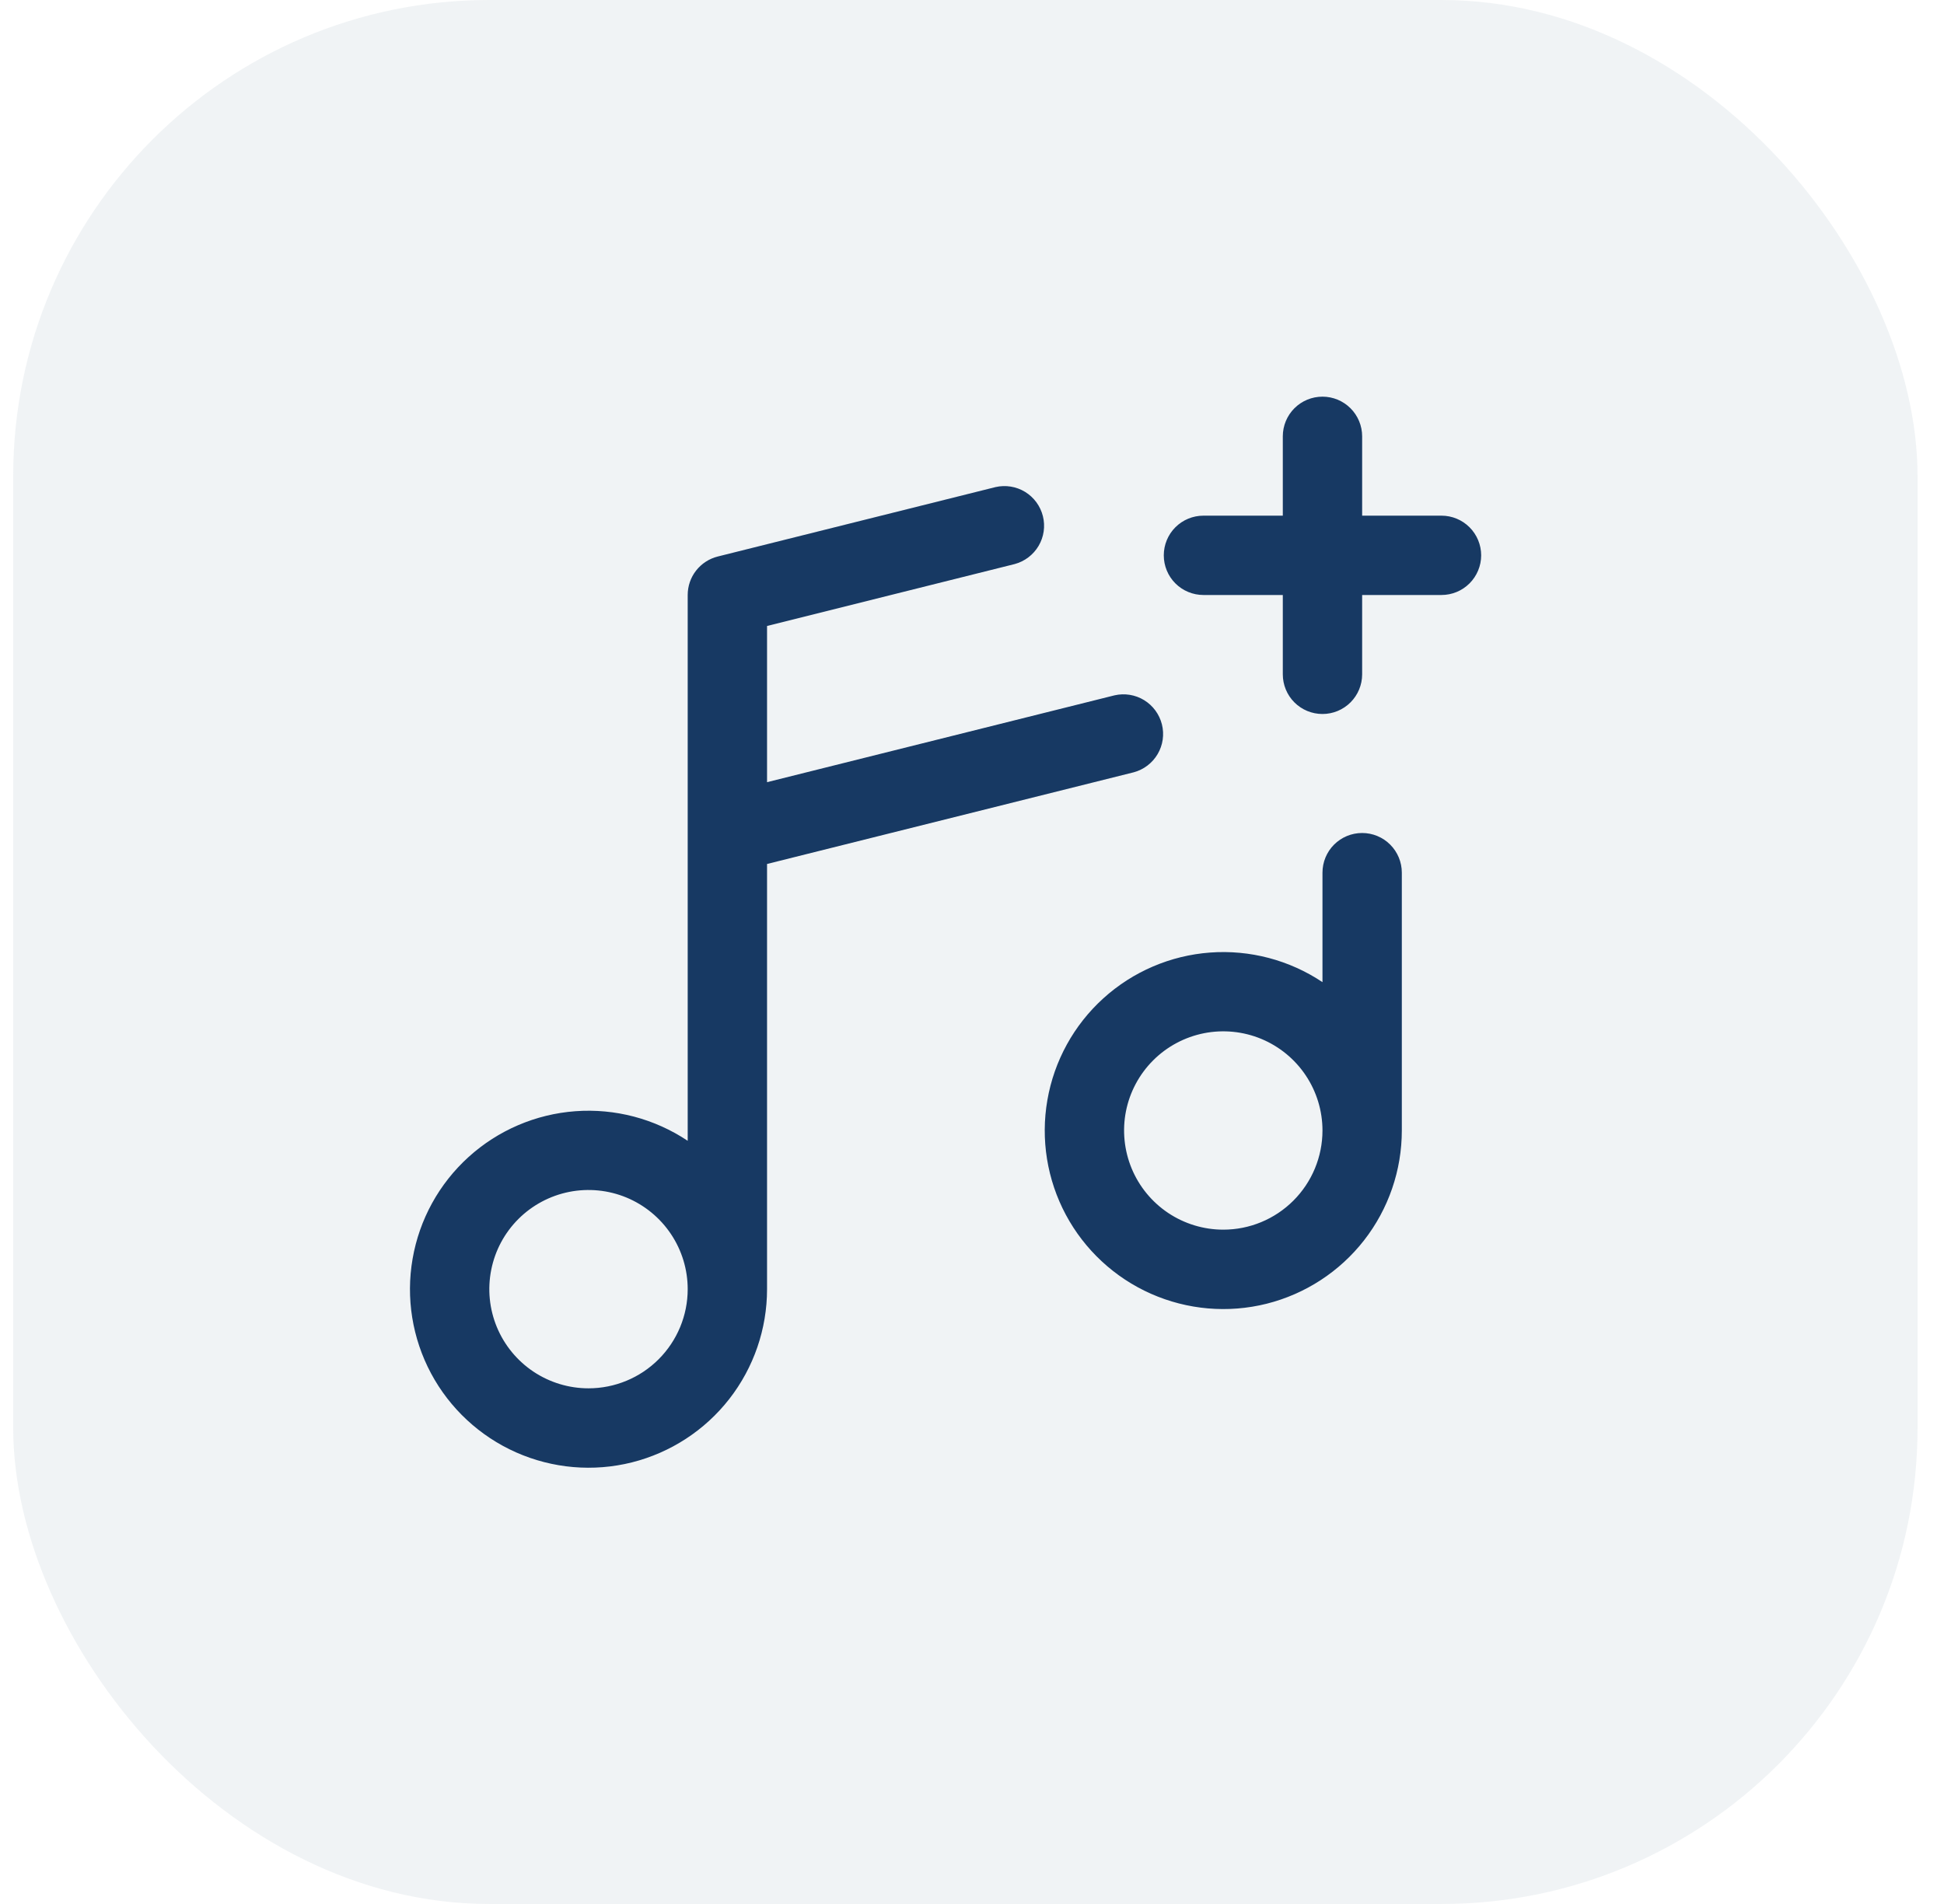
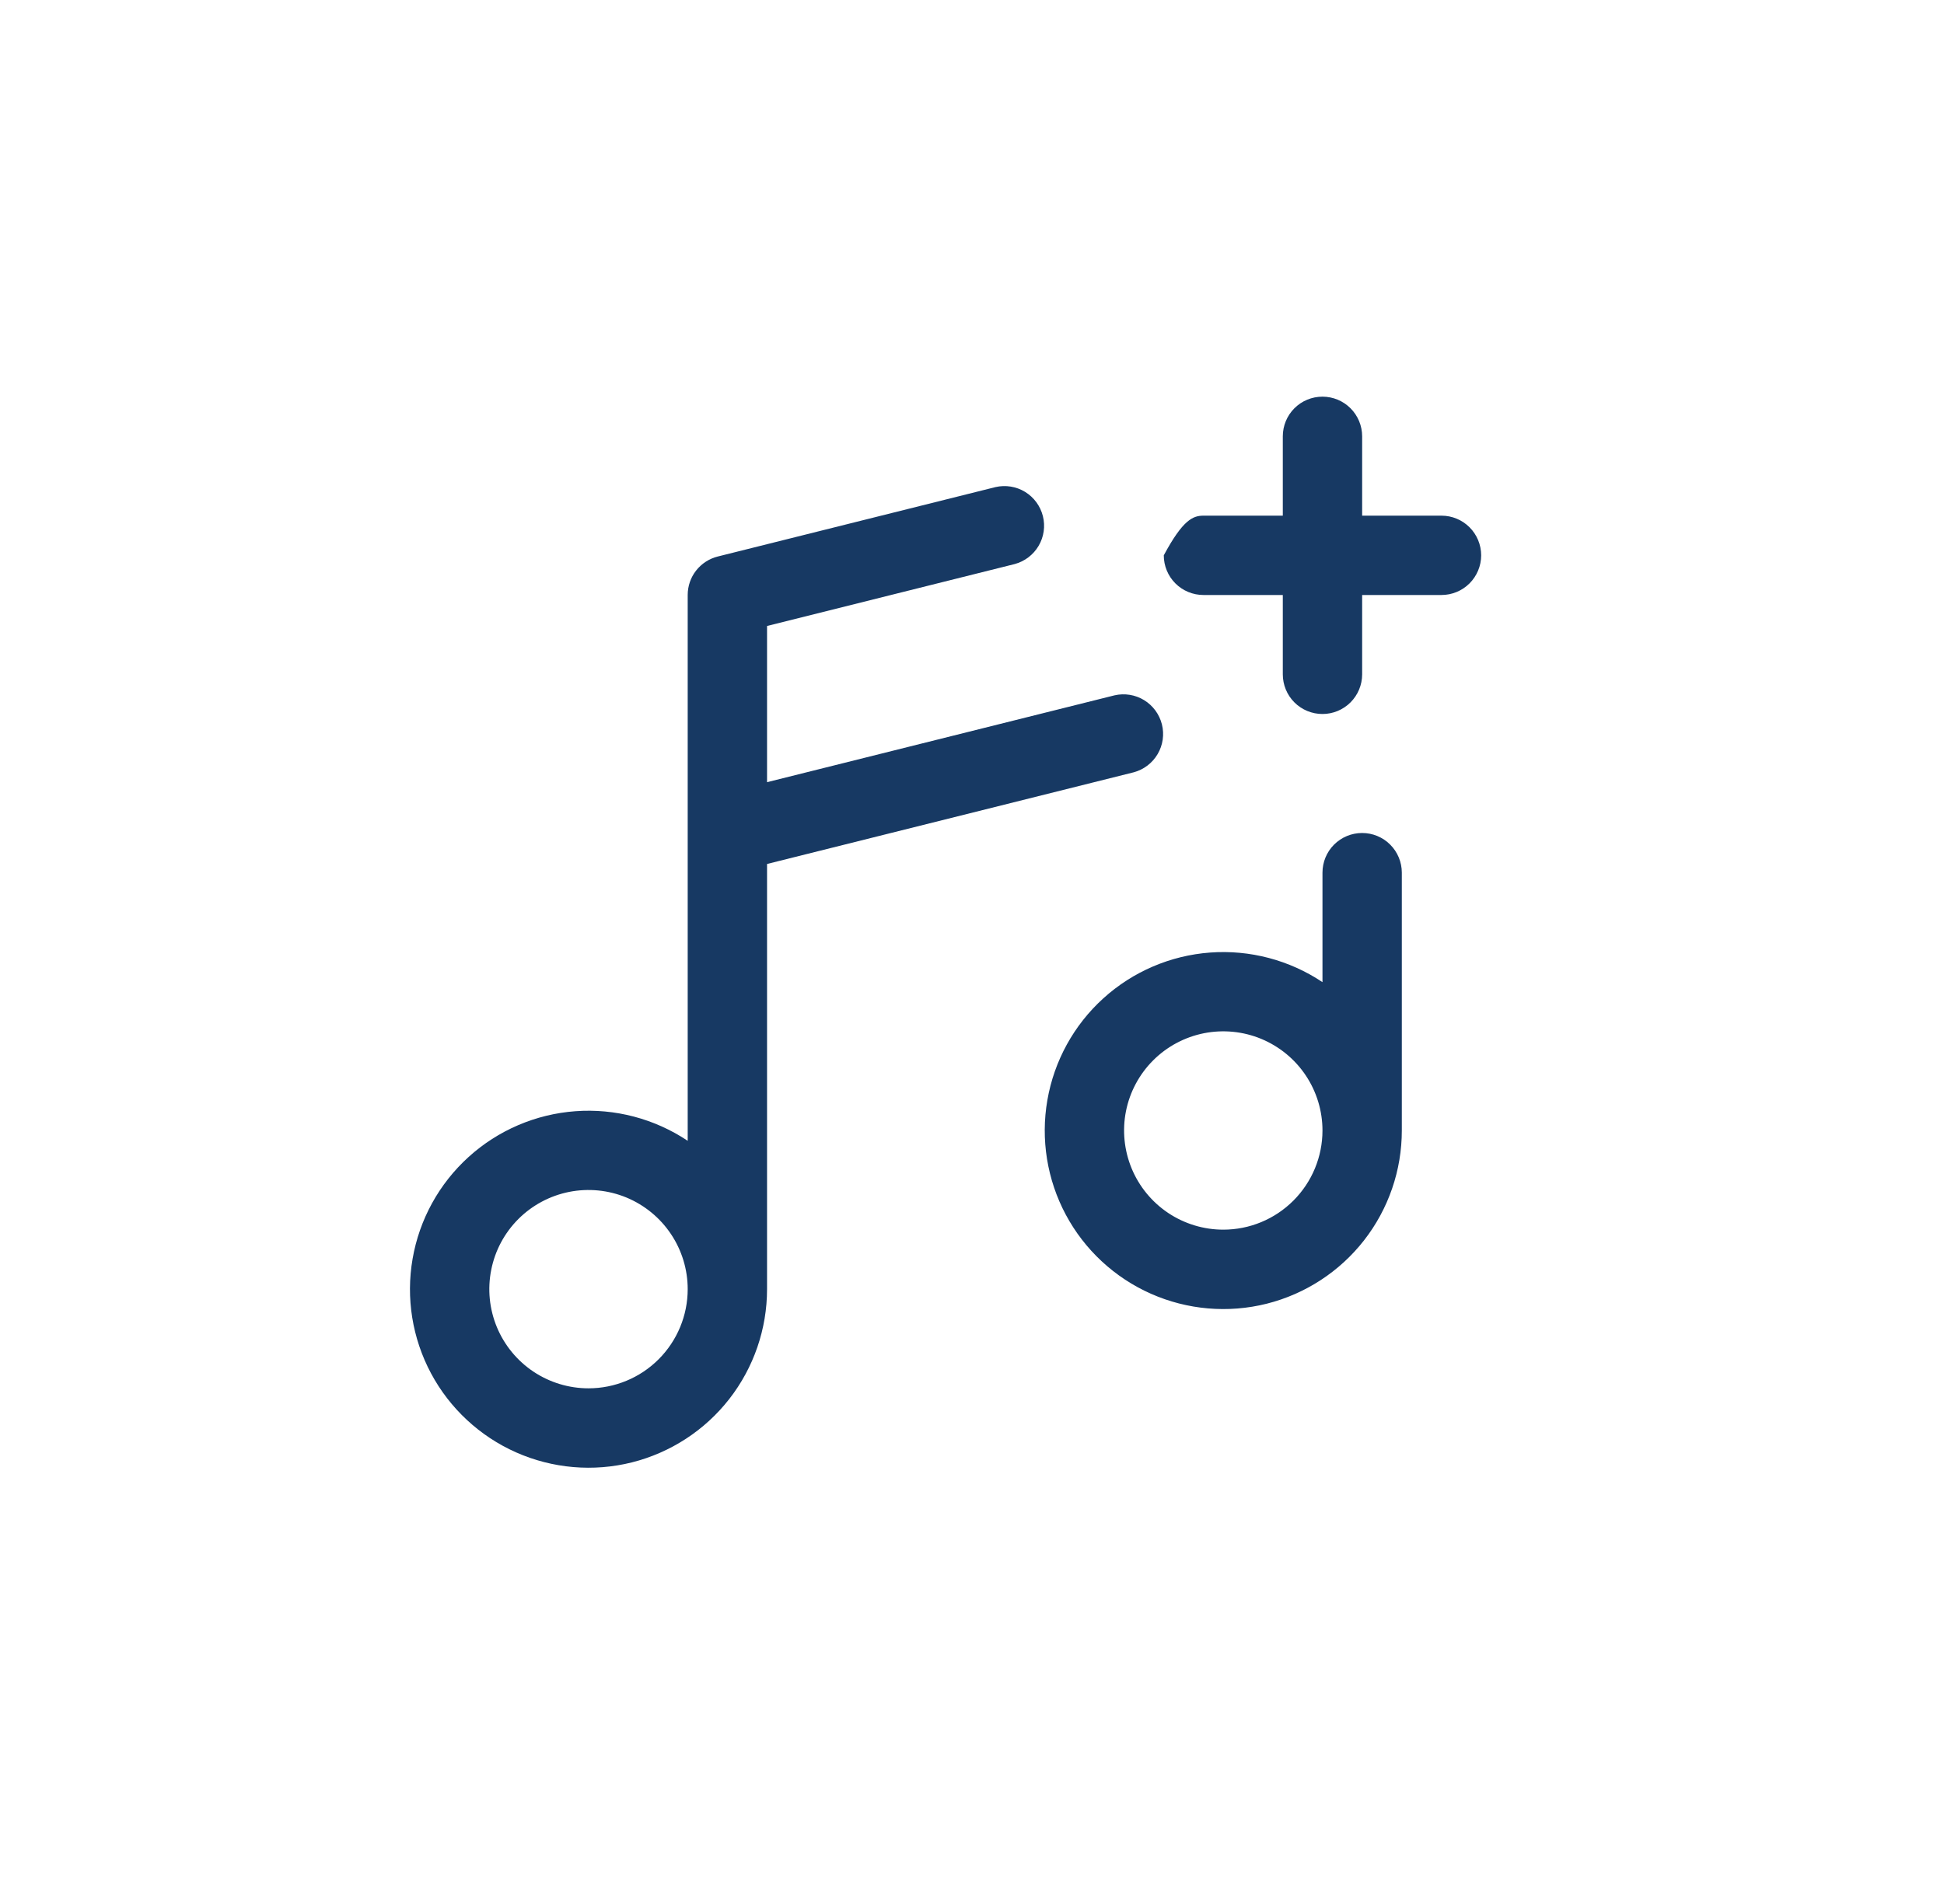
<svg xmlns="http://www.w3.org/2000/svg" fill="none" viewBox="0 0 49 48" height="48" width="49">
-   <rect fill-opacity="0.13" fill="#8EA5B2" rx="12" height="48" width="48" x="0.333" />
-   <path fill="#173963" d="M37.334 14C37.334 14.265 37.228 14.52 37.041 14.707C36.853 14.895 36.599 15 36.334 15H34.334V17C34.334 17.265 34.228 17.52 34.041 17.707C33.853 17.895 33.599 18 33.334 18C33.068 18 32.814 17.895 32.626 17.707C32.439 17.52 32.334 17.265 32.334 17V15H30.334C30.068 15 29.814 14.895 29.626 14.707C29.439 14.52 29.334 14.265 29.334 14C29.334 13.735 29.439 13.48 29.626 13.293C29.814 13.105 30.068 13 30.334 13H32.334V11C32.334 10.735 32.439 10.48 32.626 10.293C32.814 10.105 33.068 10 33.334 10C33.599 10 33.853 10.105 34.041 10.293C34.228 10.48 34.334 10.735 34.334 11V13H36.334C36.599 13 36.853 13.105 37.041 13.293C37.228 13.48 37.334 13.735 37.334 14ZM35.334 22V28.5C35.334 29.503 34.999 30.478 34.382 31.269C33.765 32.06 32.901 32.622 31.928 32.867C30.955 33.111 29.928 33.022 29.011 32.616C28.094 32.21 27.338 31.508 26.865 30.624C26.392 29.739 26.228 28.721 26.4 27.733C26.571 26.744 27.068 25.841 27.811 25.168C28.554 24.494 29.502 24.088 30.502 24.014C31.503 23.94 32.499 24.203 33.334 24.76V22C33.334 21.735 33.439 21.48 33.626 21.293C33.814 21.105 34.068 21 34.334 21C34.599 21 34.853 21.105 35.041 21.293C35.228 21.48 35.334 21.735 35.334 22ZM33.334 28.5C33.334 28.006 33.187 27.522 32.912 27.111C32.638 26.7 32.247 26.38 31.79 26.19C31.333 26.001 30.831 25.952 30.346 26.048C29.861 26.145 29.415 26.383 29.066 26.732C28.716 27.082 28.478 27.527 28.381 28.012C28.285 28.497 28.335 29 28.524 29.457C28.713 29.913 29.034 30.304 29.445 30.579C29.856 30.853 30.339 31 30.834 31C31.497 31 32.132 30.737 32.601 30.268C33.07 29.799 33.334 29.163 33.334 28.5ZM19.334 21.781V32.5C19.334 33.503 18.999 34.478 18.382 35.269C17.765 36.06 16.901 36.622 15.928 36.867C14.955 37.111 13.928 37.022 13.011 36.616C12.094 36.21 11.338 35.508 10.865 34.624C10.392 33.739 10.228 32.721 10.4 31.733C10.571 30.744 11.068 29.841 11.811 29.168C12.554 28.494 13.502 28.088 14.502 28.014C15.503 27.94 16.499 28.203 17.334 28.76V15C17.334 14.777 17.408 14.56 17.545 14.385C17.683 14.209 17.875 14.084 18.091 14.03L25.091 12.28C25.346 12.221 25.615 12.264 25.839 12.401C26.062 12.538 26.223 12.757 26.287 13.012C26.351 13.266 26.312 13.535 26.179 13.761C26.046 13.987 25.829 14.152 25.576 14.22L19.334 15.781V19.719L28.091 17.53C28.346 17.471 28.615 17.514 28.839 17.651C29.062 17.788 29.223 18.007 29.287 18.262C29.351 18.516 29.312 18.785 29.179 19.011C29.046 19.237 28.829 19.402 28.576 19.47L19.334 21.781ZM17.334 32.5C17.334 32.005 17.187 31.522 16.912 31.111C16.637 30.7 16.247 30.38 15.79 30.19C15.333 30.001 14.831 29.952 14.346 30.048C13.861 30.145 13.415 30.383 13.066 30.732C12.716 31.082 12.478 31.527 12.382 32.012C12.285 32.497 12.335 33 12.524 33.457C12.713 33.913 13.034 34.304 13.445 34.579C13.856 34.853 14.339 35 14.834 35C15.496 35 16.132 34.737 16.601 34.268C17.07 33.799 17.334 33.163 17.334 32.5Z" />
+   <path fill="#173963" d="M37.334 14C37.334 14.265 37.228 14.52 37.041 14.707C36.853 14.895 36.599 15 36.334 15H34.334V17C34.334 17.265 34.228 17.52 34.041 17.707C33.853 17.895 33.599 18 33.334 18C33.068 18 32.814 17.895 32.626 17.707C32.439 17.52 32.334 17.265 32.334 17V15H30.334C30.068 15 29.814 14.895 29.626 14.707C29.439 14.52 29.334 14.265 29.334 14C29.814 13.105 30.068 13 30.334 13H32.334V11C32.334 10.735 32.439 10.48 32.626 10.293C32.814 10.105 33.068 10 33.334 10C33.599 10 33.853 10.105 34.041 10.293C34.228 10.48 34.334 10.735 34.334 11V13H36.334C36.599 13 36.853 13.105 37.041 13.293C37.228 13.48 37.334 13.735 37.334 14ZM35.334 22V28.5C35.334 29.503 34.999 30.478 34.382 31.269C33.765 32.06 32.901 32.622 31.928 32.867C30.955 33.111 29.928 33.022 29.011 32.616C28.094 32.21 27.338 31.508 26.865 30.624C26.392 29.739 26.228 28.721 26.4 27.733C26.571 26.744 27.068 25.841 27.811 25.168C28.554 24.494 29.502 24.088 30.502 24.014C31.503 23.94 32.499 24.203 33.334 24.76V22C33.334 21.735 33.439 21.48 33.626 21.293C33.814 21.105 34.068 21 34.334 21C34.599 21 34.853 21.105 35.041 21.293C35.228 21.48 35.334 21.735 35.334 22ZM33.334 28.5C33.334 28.006 33.187 27.522 32.912 27.111C32.638 26.7 32.247 26.38 31.79 26.19C31.333 26.001 30.831 25.952 30.346 26.048C29.861 26.145 29.415 26.383 29.066 26.732C28.716 27.082 28.478 27.527 28.381 28.012C28.285 28.497 28.335 29 28.524 29.457C28.713 29.913 29.034 30.304 29.445 30.579C29.856 30.853 30.339 31 30.834 31C31.497 31 32.132 30.737 32.601 30.268C33.07 29.799 33.334 29.163 33.334 28.5ZM19.334 21.781V32.5C19.334 33.503 18.999 34.478 18.382 35.269C17.765 36.06 16.901 36.622 15.928 36.867C14.955 37.111 13.928 37.022 13.011 36.616C12.094 36.21 11.338 35.508 10.865 34.624C10.392 33.739 10.228 32.721 10.4 31.733C10.571 30.744 11.068 29.841 11.811 29.168C12.554 28.494 13.502 28.088 14.502 28.014C15.503 27.94 16.499 28.203 17.334 28.76V15C17.334 14.777 17.408 14.56 17.545 14.385C17.683 14.209 17.875 14.084 18.091 14.03L25.091 12.28C25.346 12.221 25.615 12.264 25.839 12.401C26.062 12.538 26.223 12.757 26.287 13.012C26.351 13.266 26.312 13.535 26.179 13.761C26.046 13.987 25.829 14.152 25.576 14.22L19.334 15.781V19.719L28.091 17.53C28.346 17.471 28.615 17.514 28.839 17.651C29.062 17.788 29.223 18.007 29.287 18.262C29.351 18.516 29.312 18.785 29.179 19.011C29.046 19.237 28.829 19.402 28.576 19.47L19.334 21.781ZM17.334 32.5C17.334 32.005 17.187 31.522 16.912 31.111C16.637 30.7 16.247 30.38 15.79 30.19C15.333 30.001 14.831 29.952 14.346 30.048C13.861 30.145 13.415 30.383 13.066 30.732C12.716 31.082 12.478 31.527 12.382 32.012C12.285 32.497 12.335 33 12.524 33.457C12.713 33.913 13.034 34.304 13.445 34.579C13.856 34.853 14.339 35 14.834 35C15.496 35 16.132 34.737 16.601 34.268C17.07 33.799 17.334 33.163 17.334 32.5Z" />
</svg>